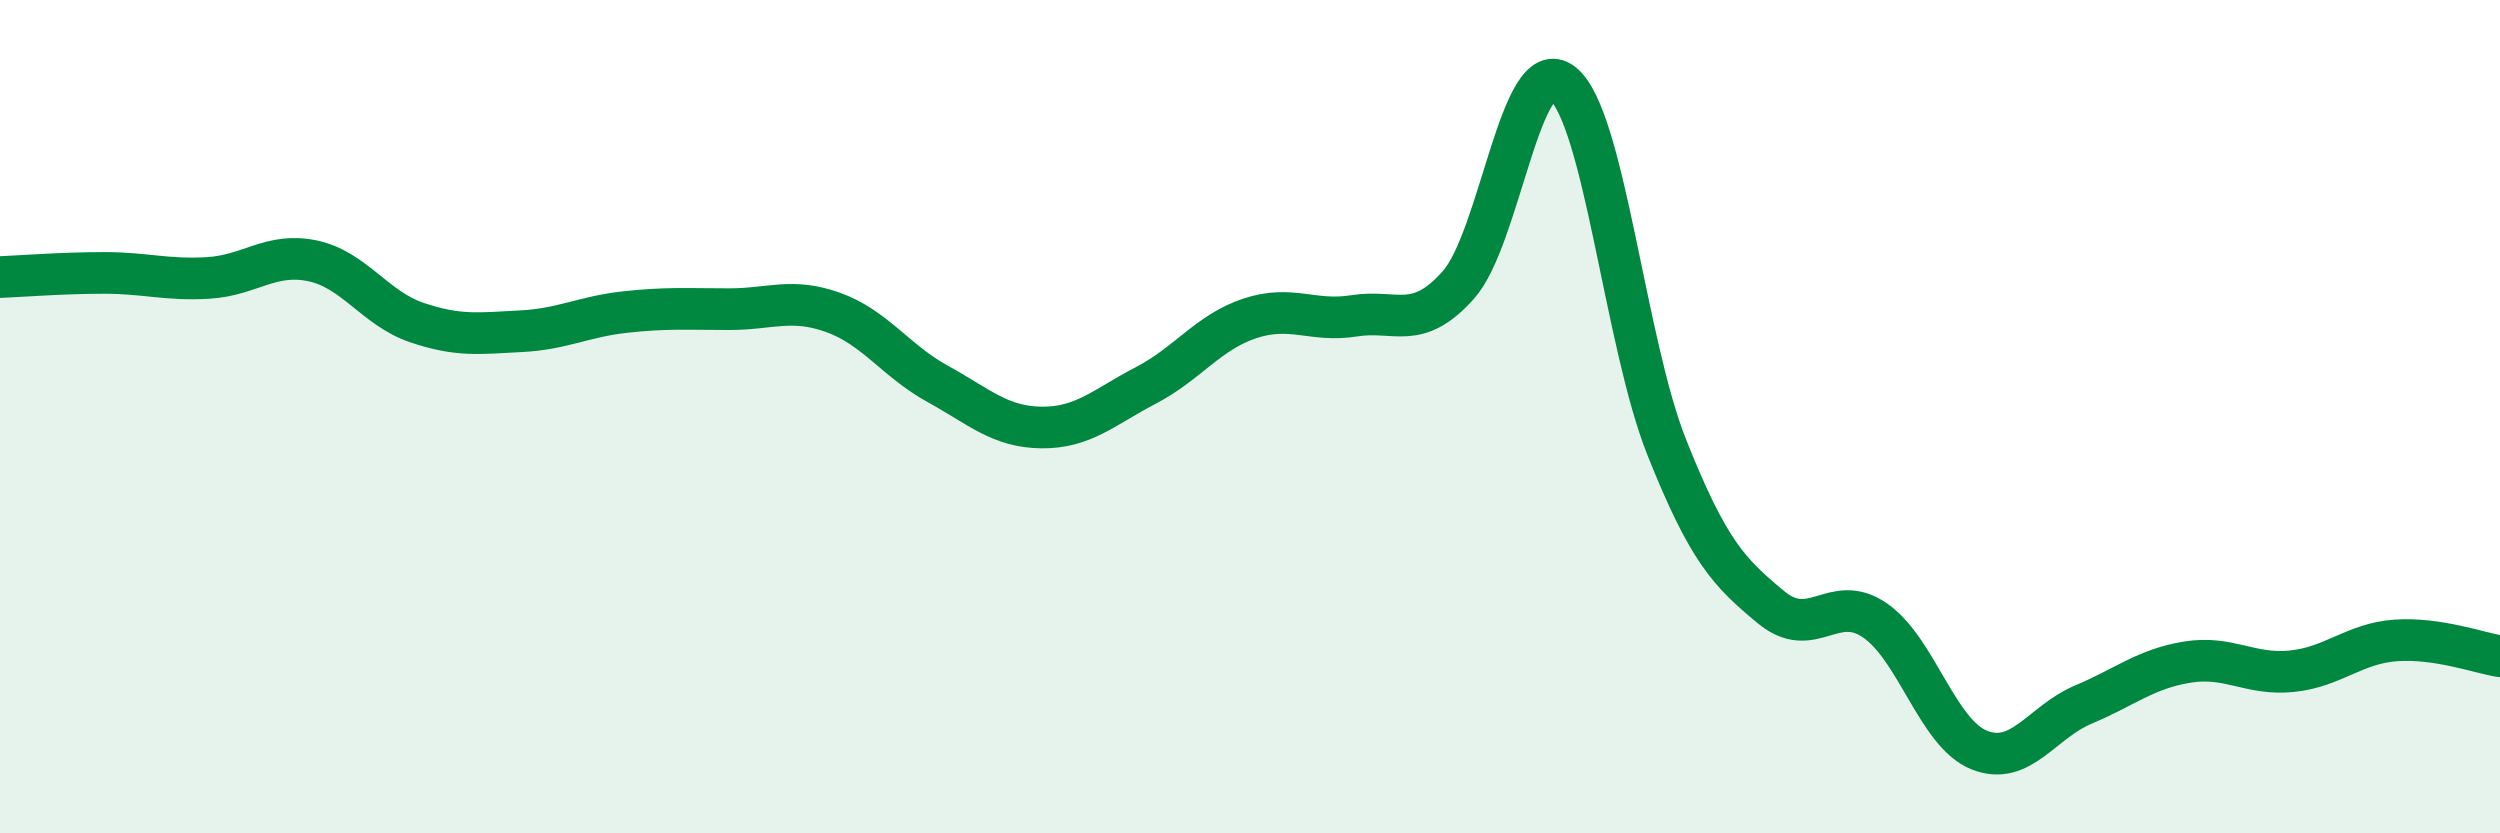
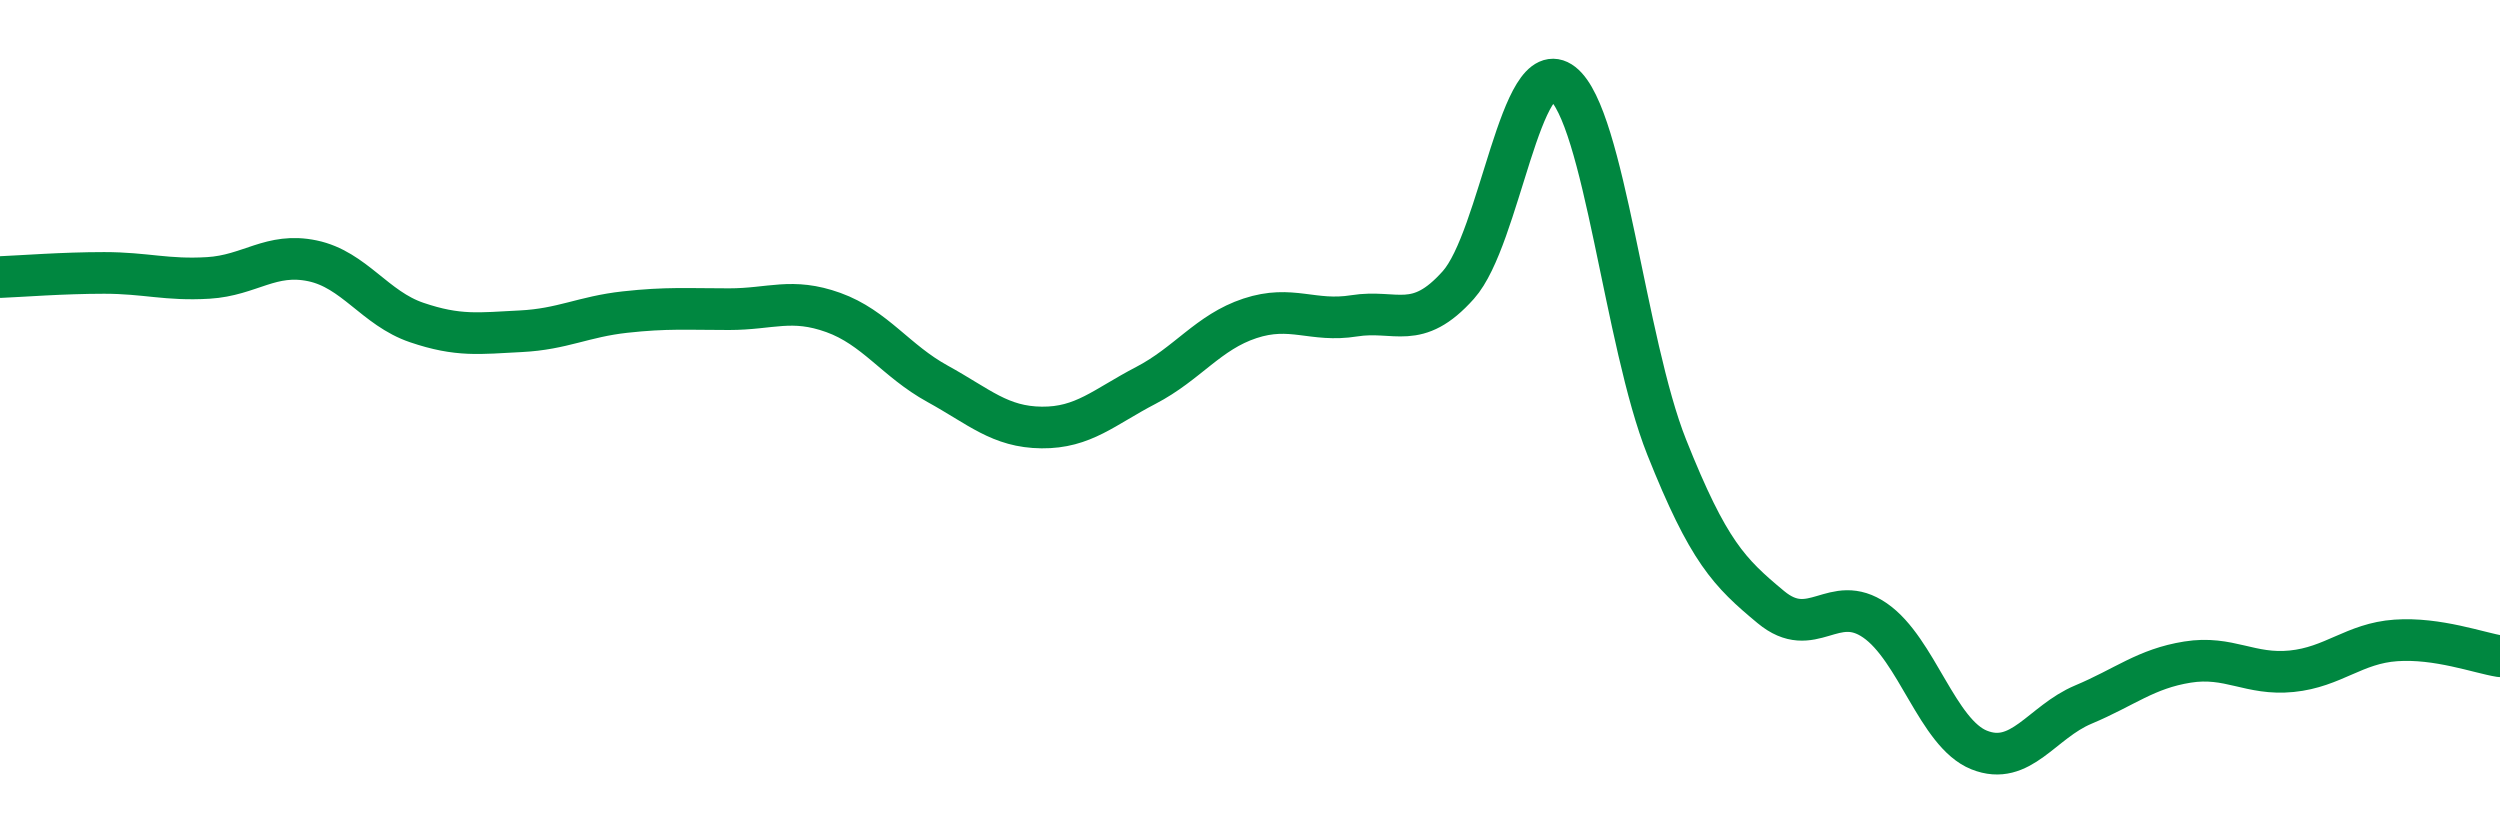
<svg xmlns="http://www.w3.org/2000/svg" width="60" height="20" viewBox="0 0 60 20">
-   <path d="M 0,6.65 C 0.5,6.63 1.5,6.55 2.5,6.55 C 3.5,6.55 4,6.73 5,6.67 C 6,6.61 6.5,6.05 7.5,6.26 C 8.5,6.47 9,7.4 10,7.74 C 11,8.08 11.5,8 12.5,7.95 C 13.5,7.9 14,7.6 15,7.49 C 16,7.38 16.5,7.42 17.5,7.42 C 18.5,7.42 19,7.14 20,7.5 C 21,7.86 21.5,8.66 22.5,9.21 C 23.5,9.76 24,10.25 25,10.26 C 26,10.27 26.5,9.77 27.5,9.25 C 28.5,8.73 29,7.97 30,7.64 C 31,7.31 31.5,7.74 32.5,7.58 C 33.5,7.42 34,7.96 35,6.84 C 36,5.72 36.5,1.22 37.5,2 C 38.5,2.78 39,8.22 40,10.73 C 41,13.24 41.5,13.74 42.5,14.57 C 43.5,15.4 44,14.2 45,14.89 C 46,15.58 46.5,17.6 47.5,18 C 48.5,18.4 49,17.33 50,16.91 C 51,16.49 51.5,16.05 52.5,15.89 C 53.5,15.73 54,16.21 55,16.11 C 56,16.01 56.5,15.44 57.5,15.37 C 58.5,15.3 59.5,15.67 60,15.75L60 20L0 20Z" fill="#008740" opacity="0.1" stroke-linecap="round" stroke-linejoin="round" />
  <path d="M 0,6.65 C 0.5,6.63 1.5,6.55 2.5,6.55 C 3.5,6.55 4,6.73 5,6.67 C 6,6.61 6.5,6.05 7.5,6.26 C 8.5,6.47 9,7.4 10,7.74 C 11,8.08 11.5,8 12.5,7.95 C 13.5,7.9 14,7.6 15,7.49 C 16,7.38 16.5,7.42 17.5,7.42 C 18.5,7.42 19,7.14 20,7.5 C 21,7.86 21.5,8.66 22.5,9.21 C 23.5,9.76 24,10.25 25,10.26 C 26,10.27 26.5,9.77 27.5,9.25 C 28.5,8.73 29,7.97 30,7.64 C 31,7.31 31.5,7.74 32.5,7.58 C 33.5,7.42 34,7.96 35,6.84 C 36,5.72 36.5,1.22 37.5,2 C 38.5,2.78 39,8.22 40,10.73 C 41,13.24 41.5,13.74 42.5,14.57 C 43.5,15.4 44,14.2 45,14.89 C 46,15.58 46.5,17.6 47.5,18 C 48.5,18.4 49,17.33 50,16.91 C 51,16.49 51.5,16.05 52.5,15.89 C 53.5,15.73 54,16.21 55,16.11 C 56,16.01 56.5,15.44 57.5,15.37 C 58.5,15.3 59.5,15.67 60,15.75" stroke="#008740" stroke-width="1" fill="none" stroke-linecap="round" stroke-linejoin="round" />
</svg>